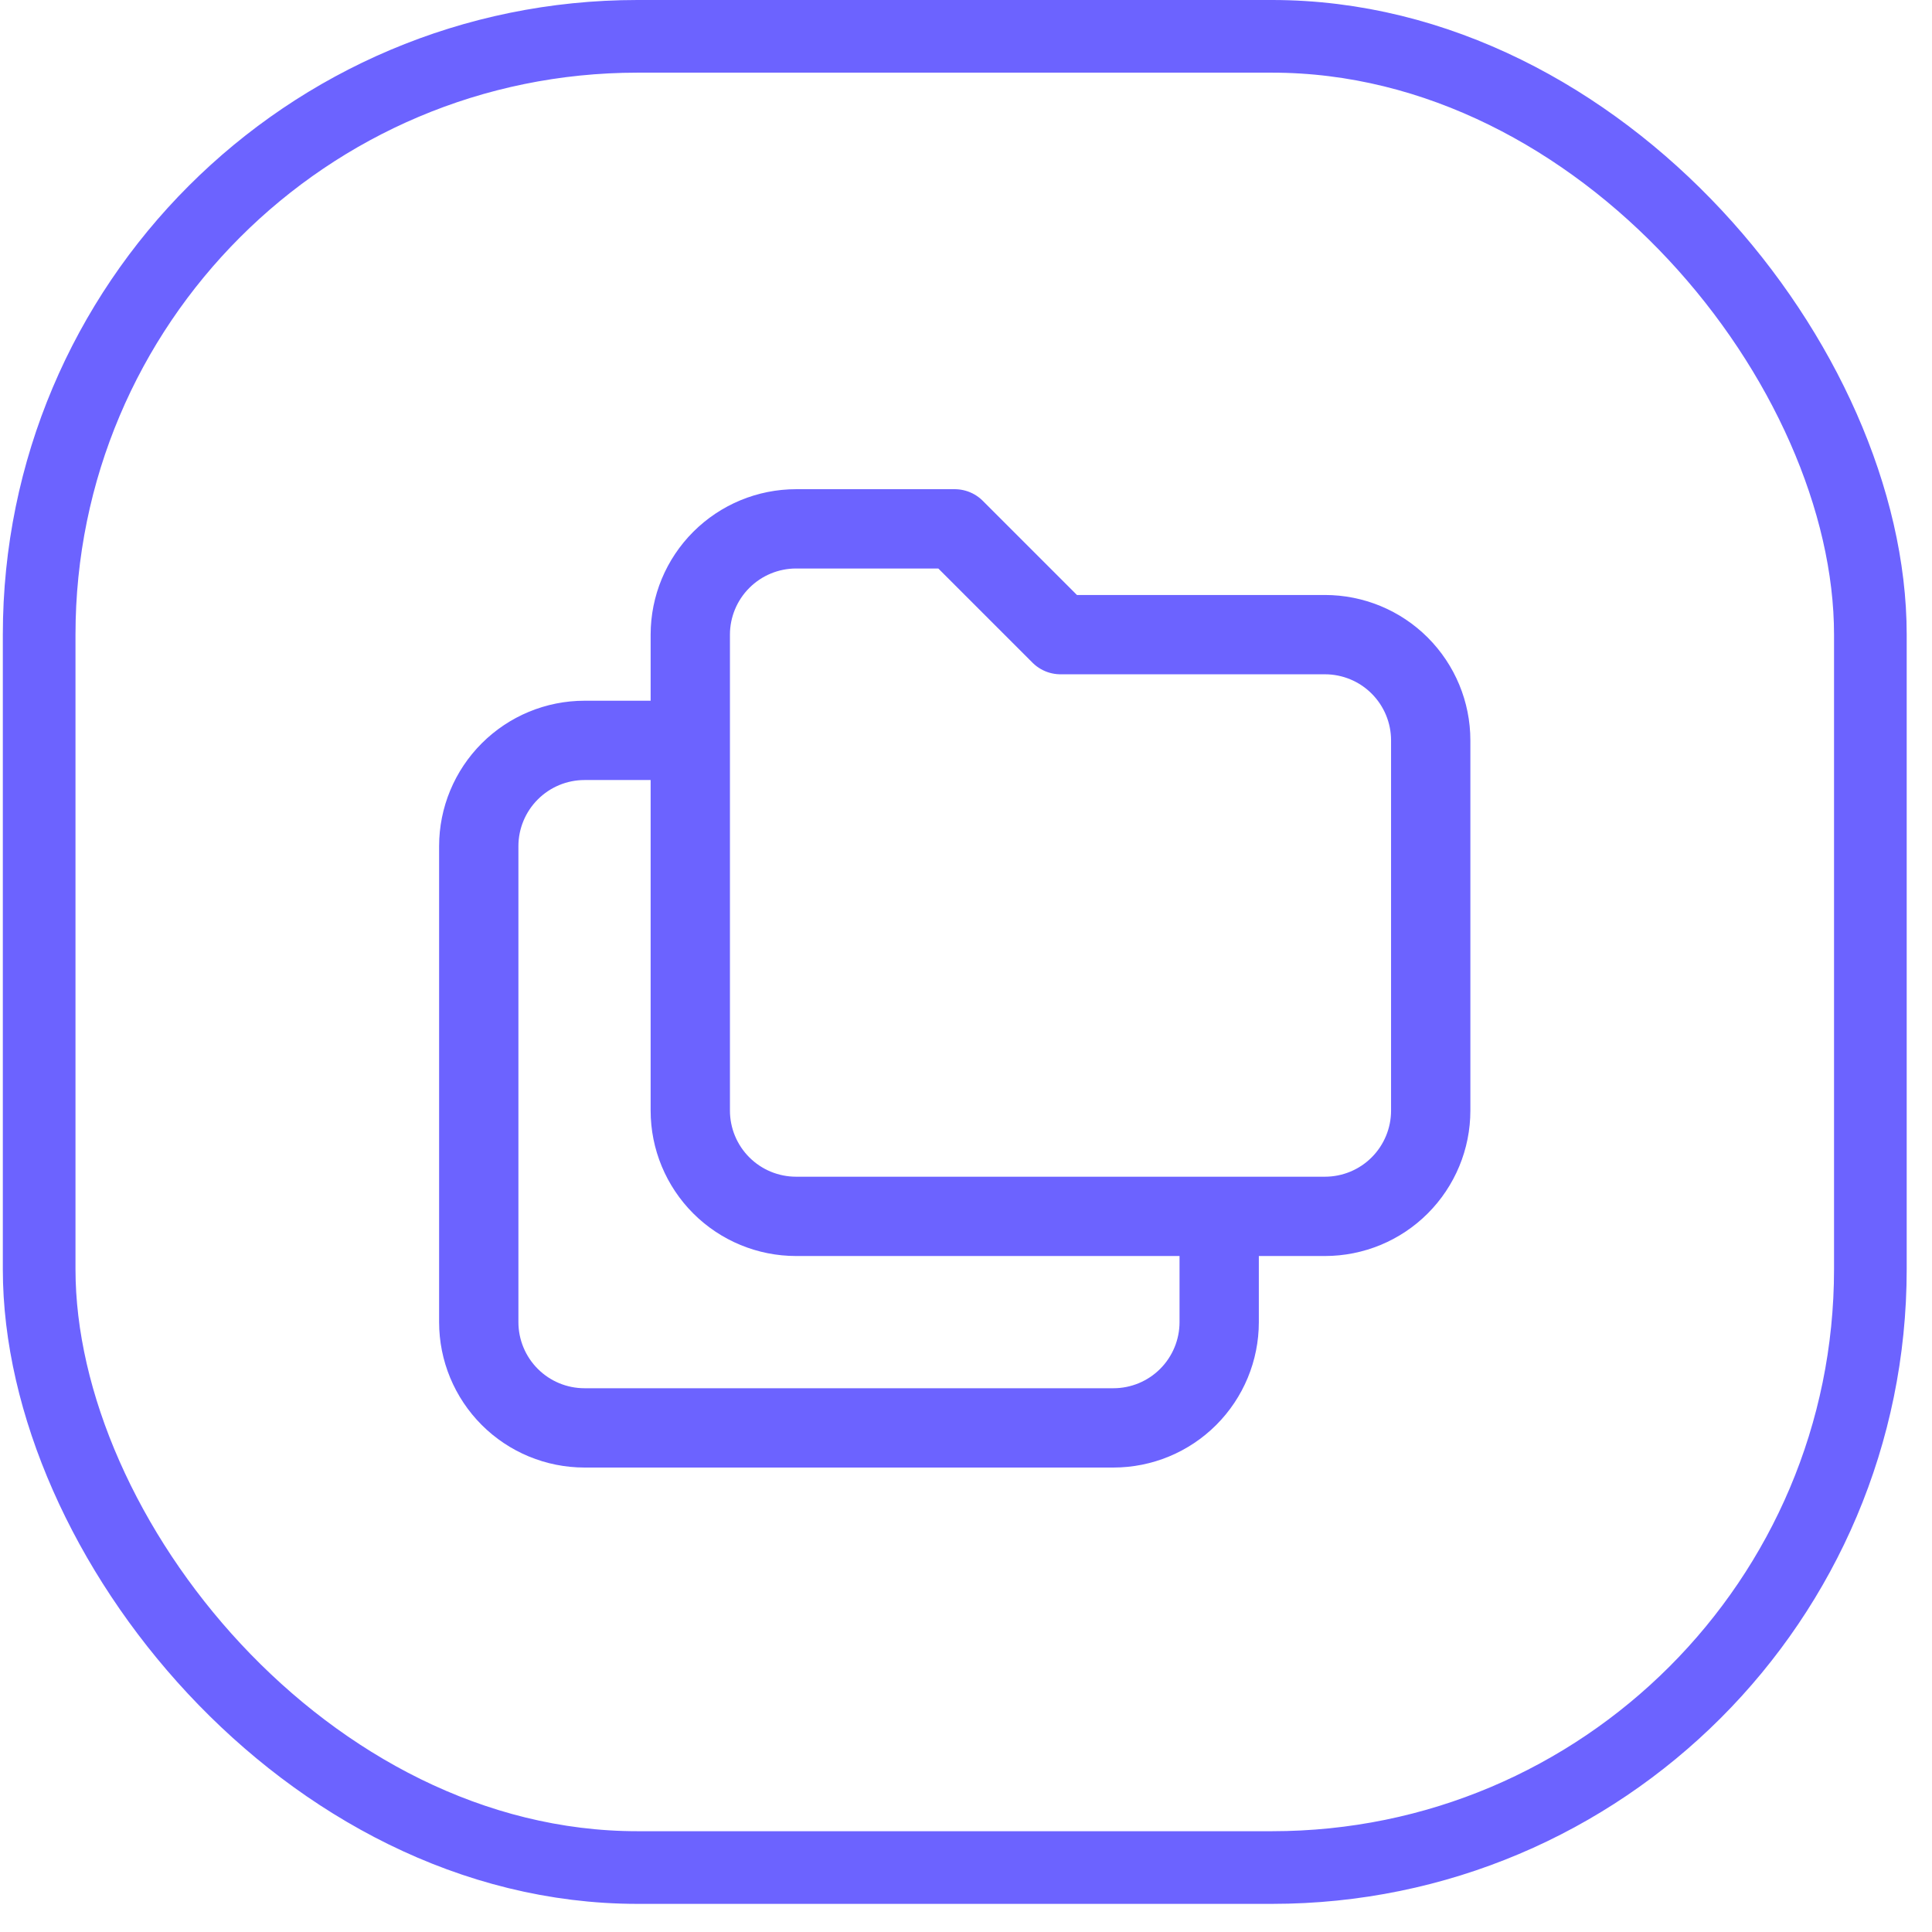
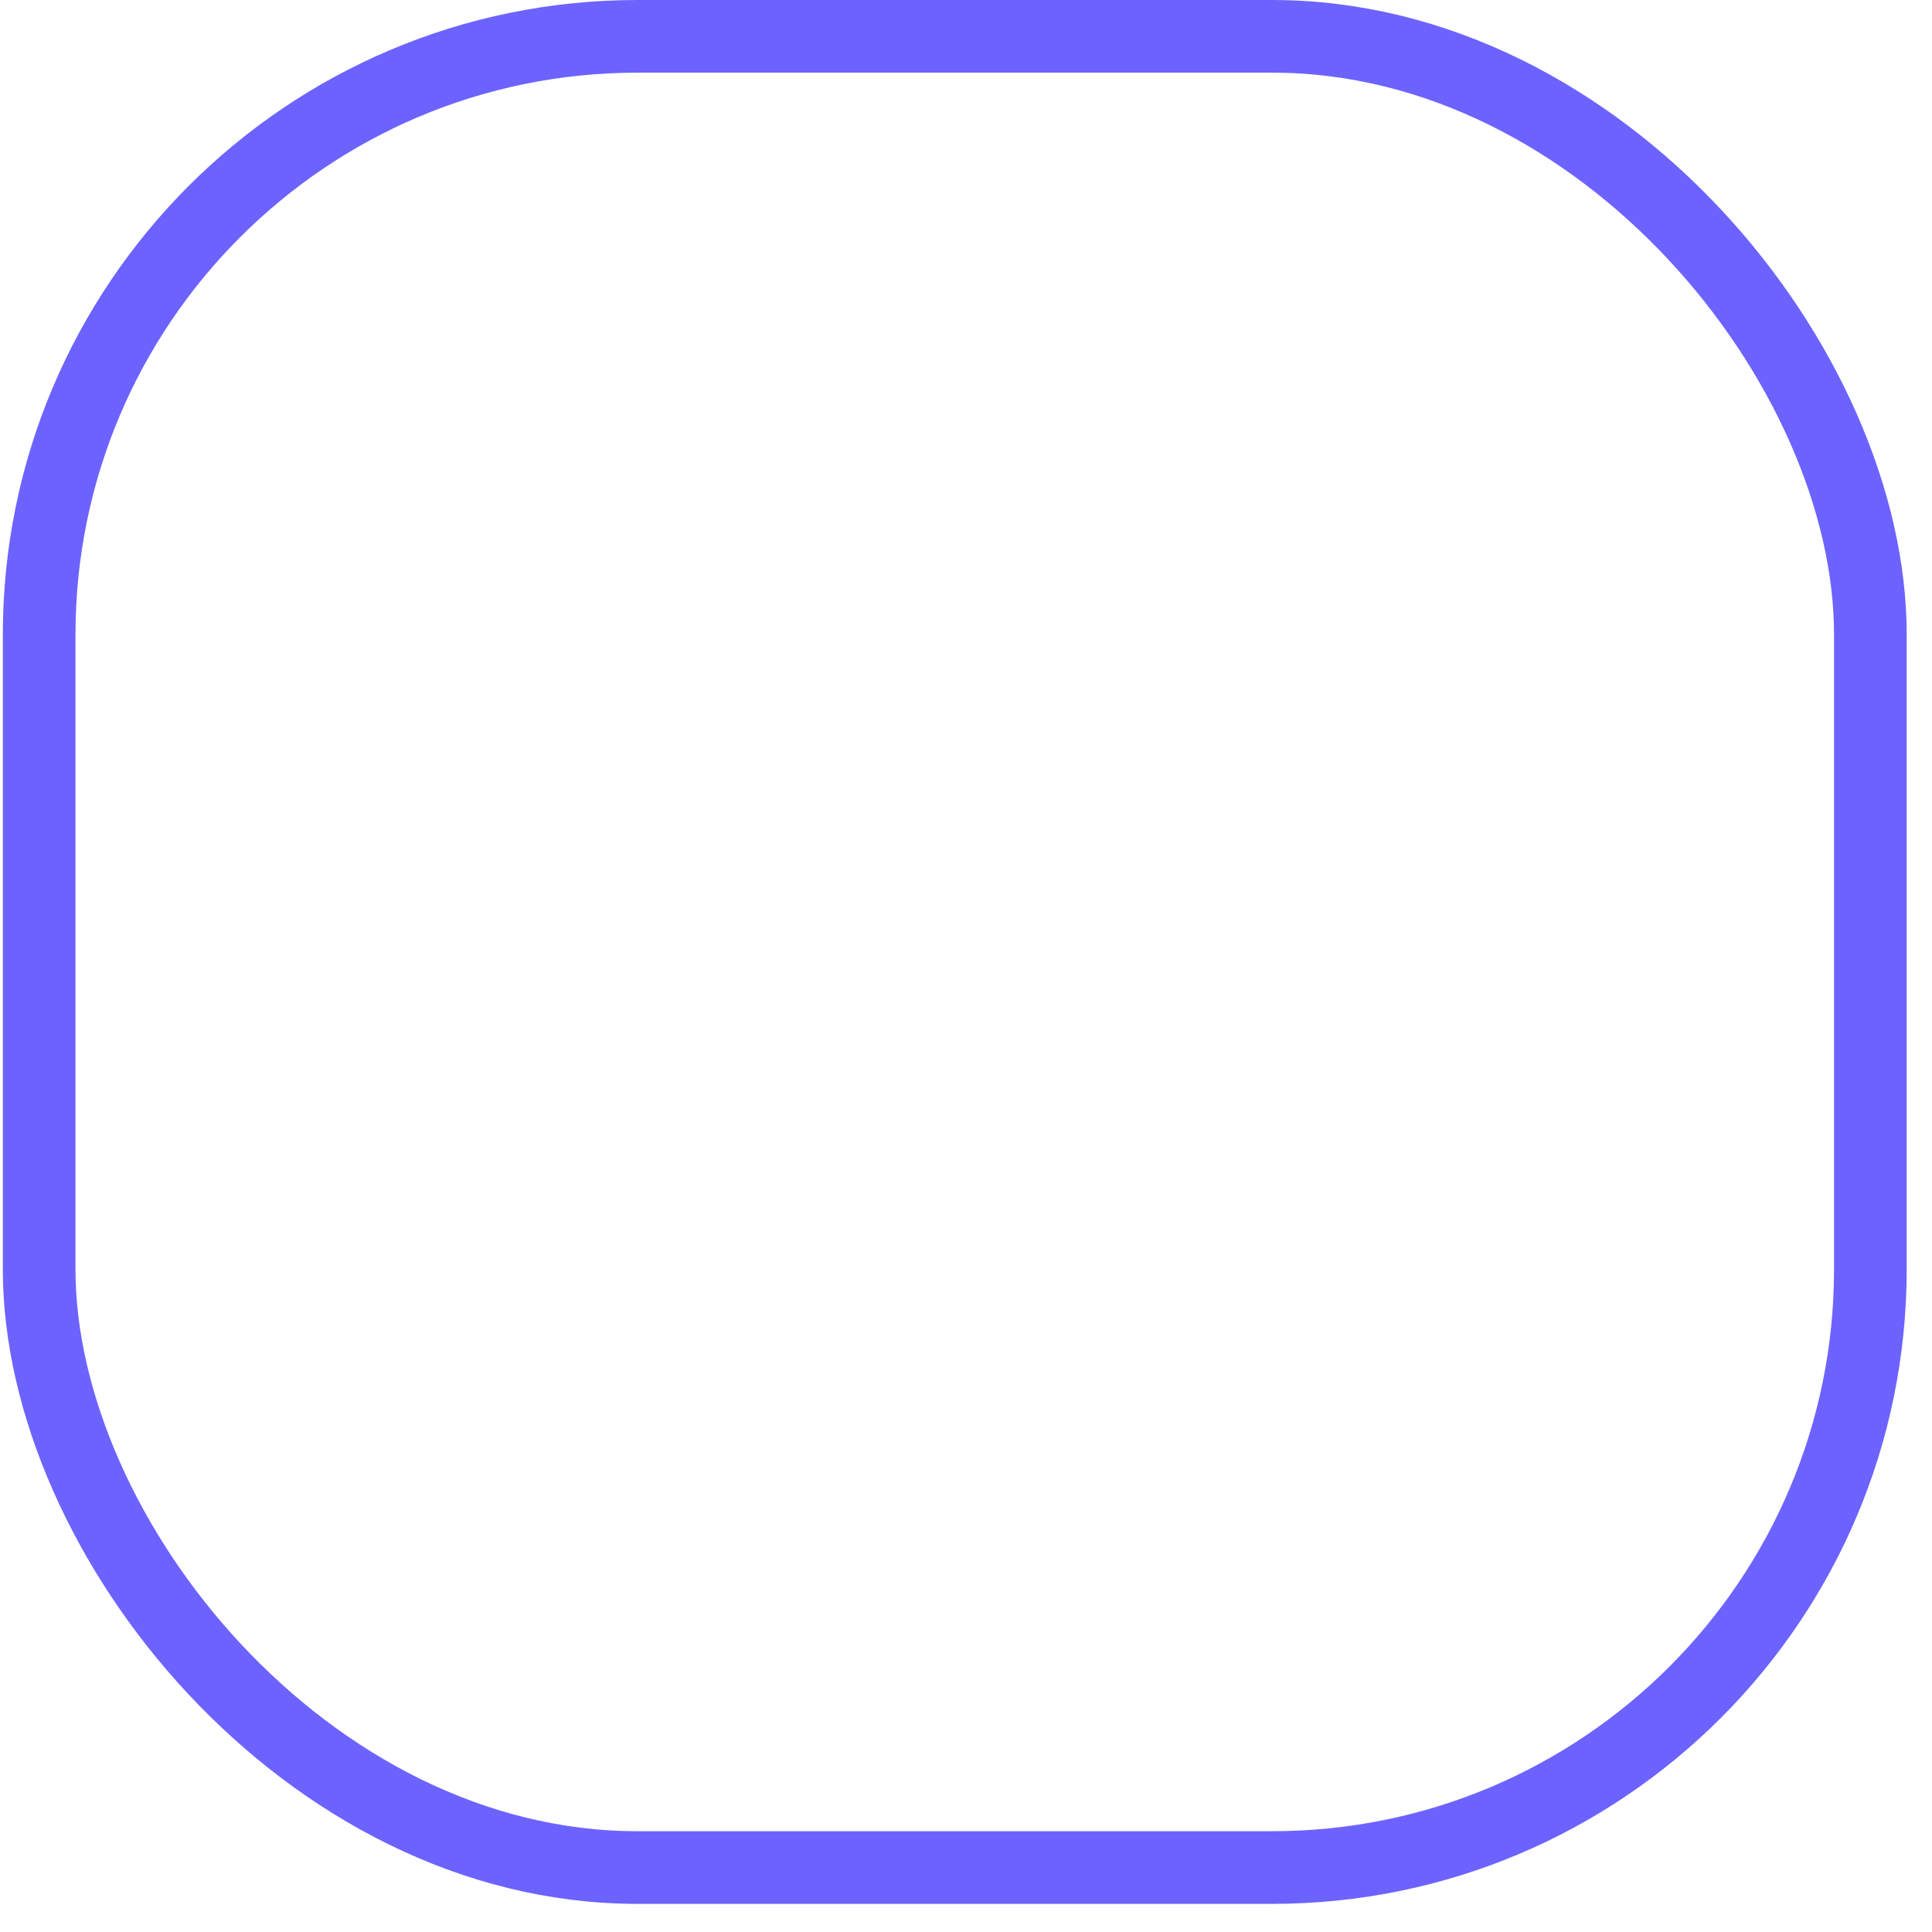
<svg xmlns="http://www.w3.org/2000/svg" width="41" height="41" viewBox="0 0 41 41" fill="none">
  <rect x="0.831" y="0.771" width="38.861" height="38.861" rx="12.697" stroke="#6C63FF" stroke-width="1.542" />
-   <path d="M25.873 25.813V28.058C25.873 28.653 25.636 29.224 25.215 29.645C24.794 30.066 24.223 30.302 23.628 30.302H12.405C11.809 30.302 11.239 30.066 10.818 29.645C10.397 29.224 10.16 28.653 10.16 28.058V17.957C10.16 17.362 10.397 16.791 10.818 16.37C11.239 15.949 11.809 15.712 12.405 15.712H14.649M16.894 11.223H20.261L22.506 13.468H28.117C28.712 13.468 29.284 13.704 29.704 14.125C30.125 14.546 30.362 15.117 30.362 15.712V23.569C30.362 24.164 30.125 24.735 29.704 25.156C29.284 25.577 28.712 25.813 28.117 25.813H16.894C16.299 25.813 15.728 25.577 15.307 25.156C14.886 24.735 14.649 24.164 14.649 23.569V13.468C14.649 12.873 14.886 12.302 15.307 11.881C15.728 11.46 16.299 11.223 16.894 11.223Z" stroke="#6C63FF" stroke-width="1.683" stroke-linecap="round" stroke-linejoin="round" />
</svg>